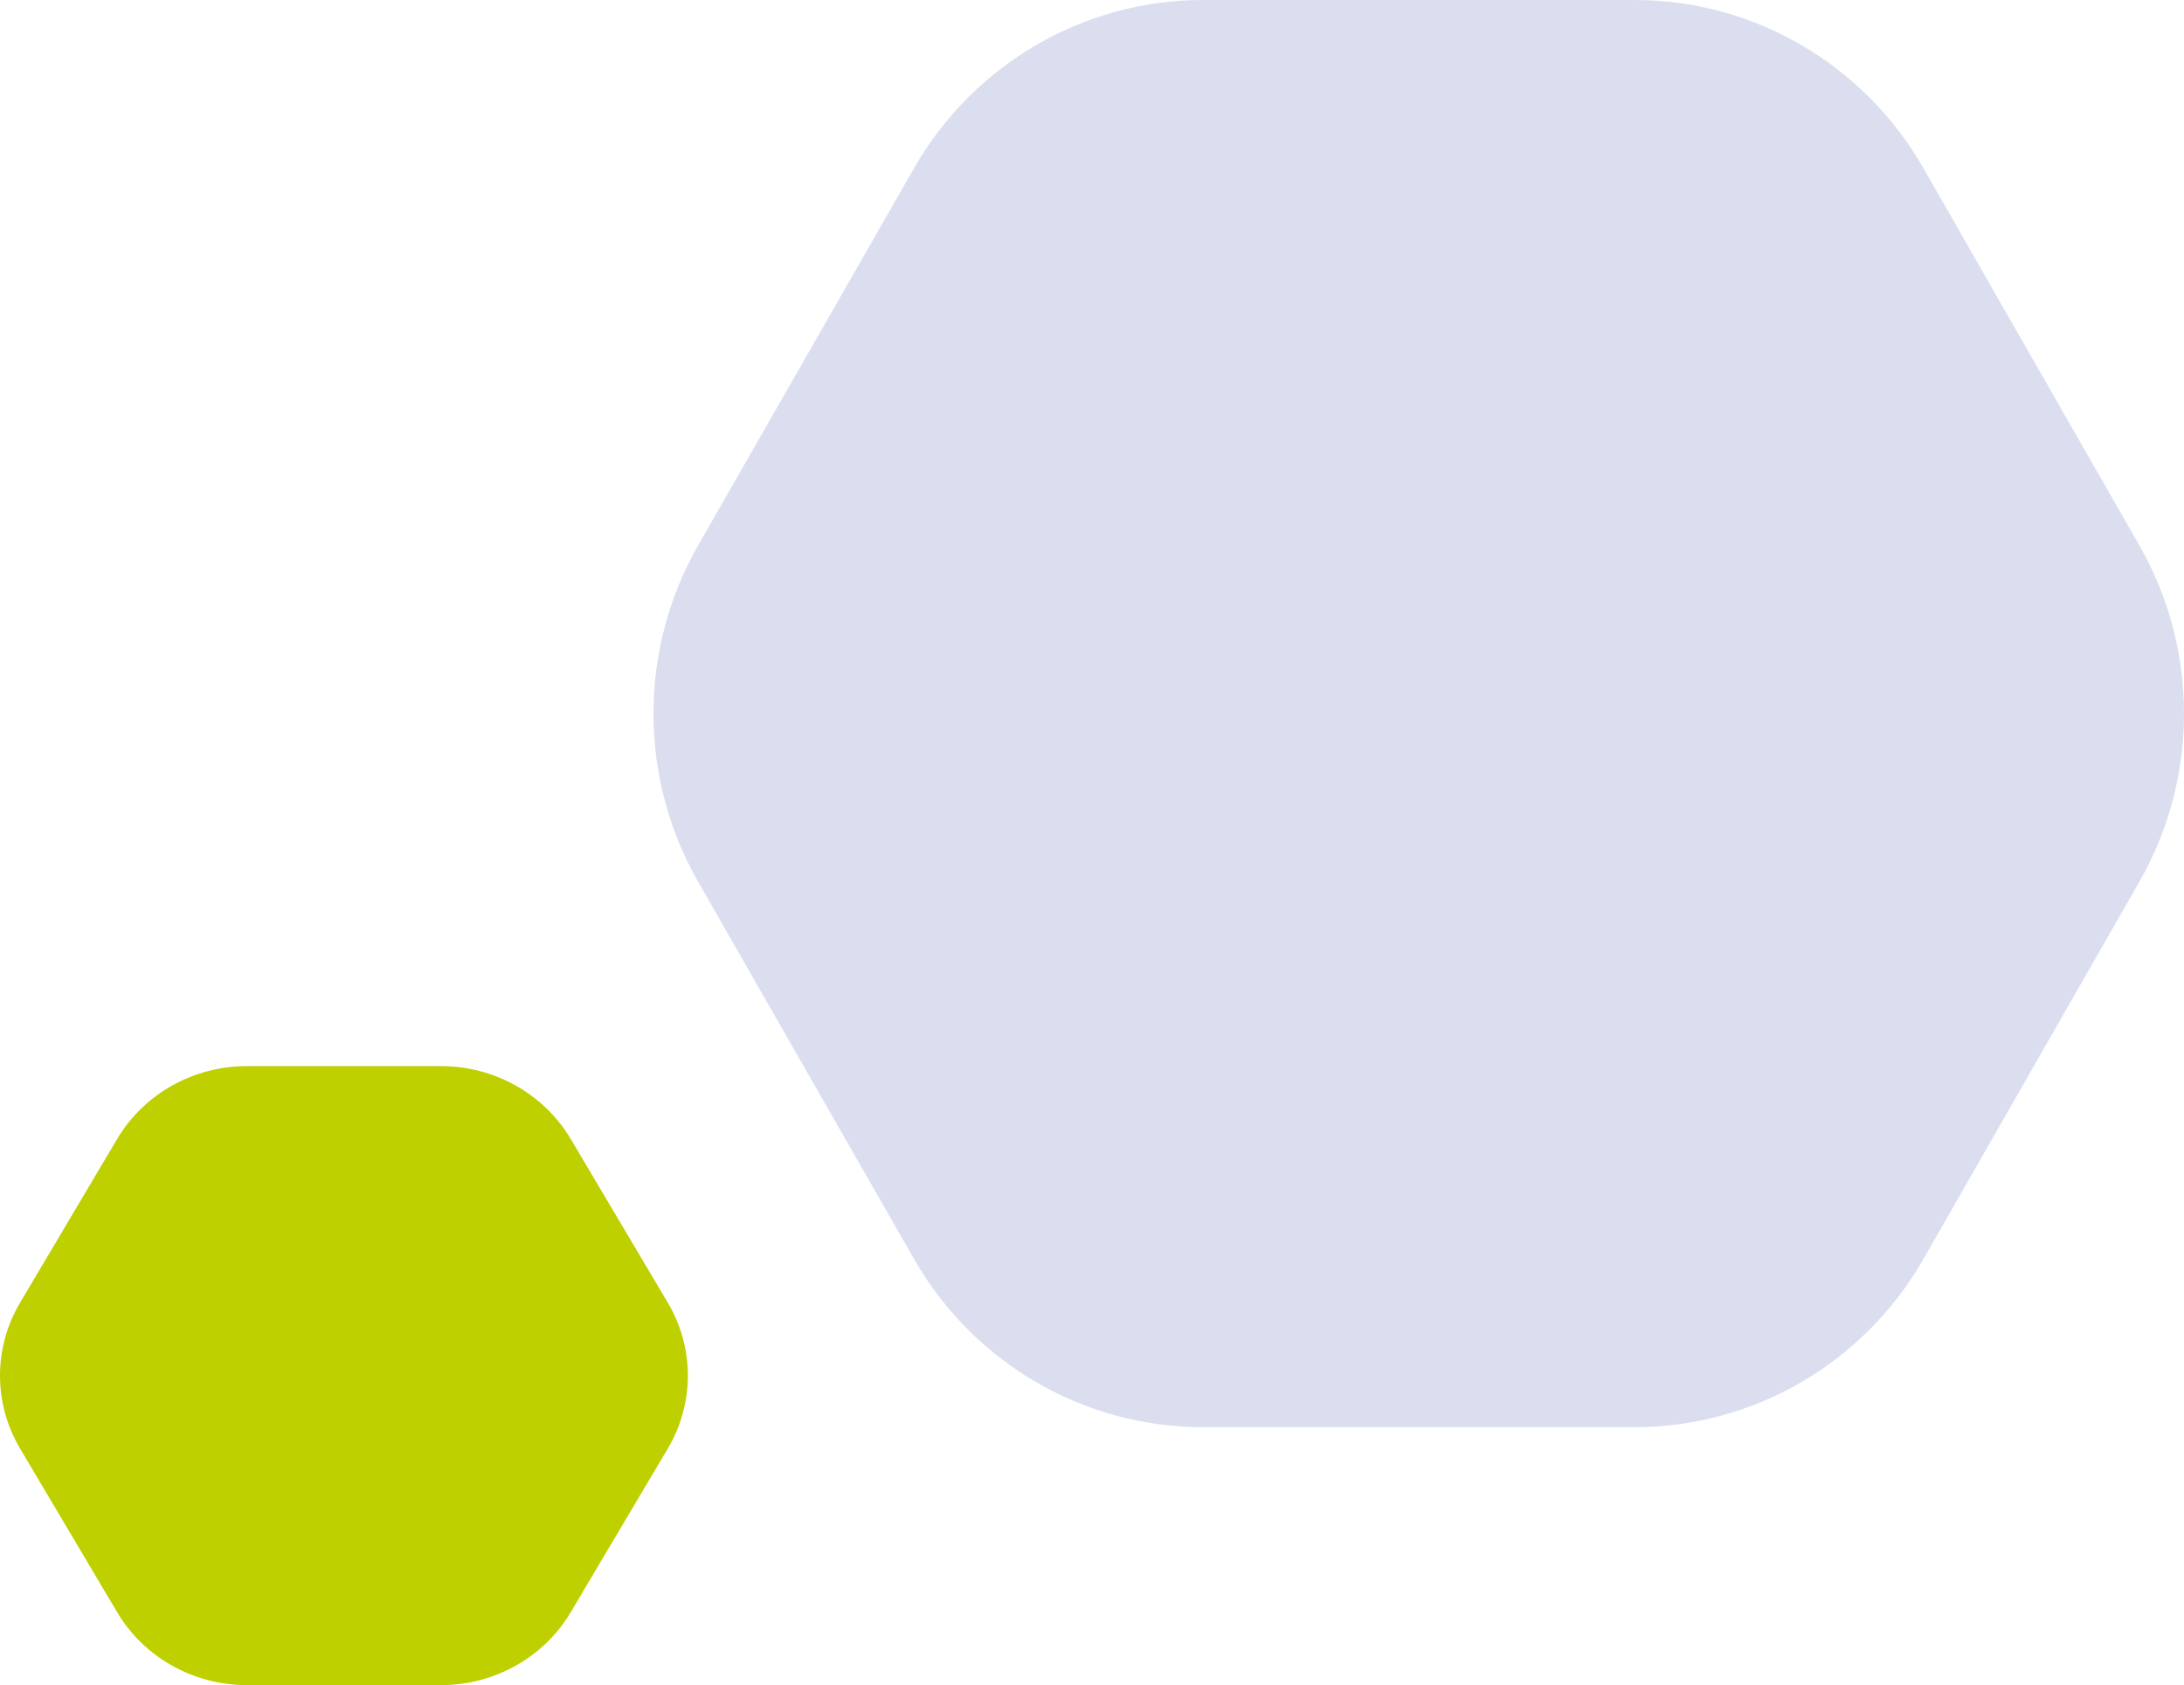
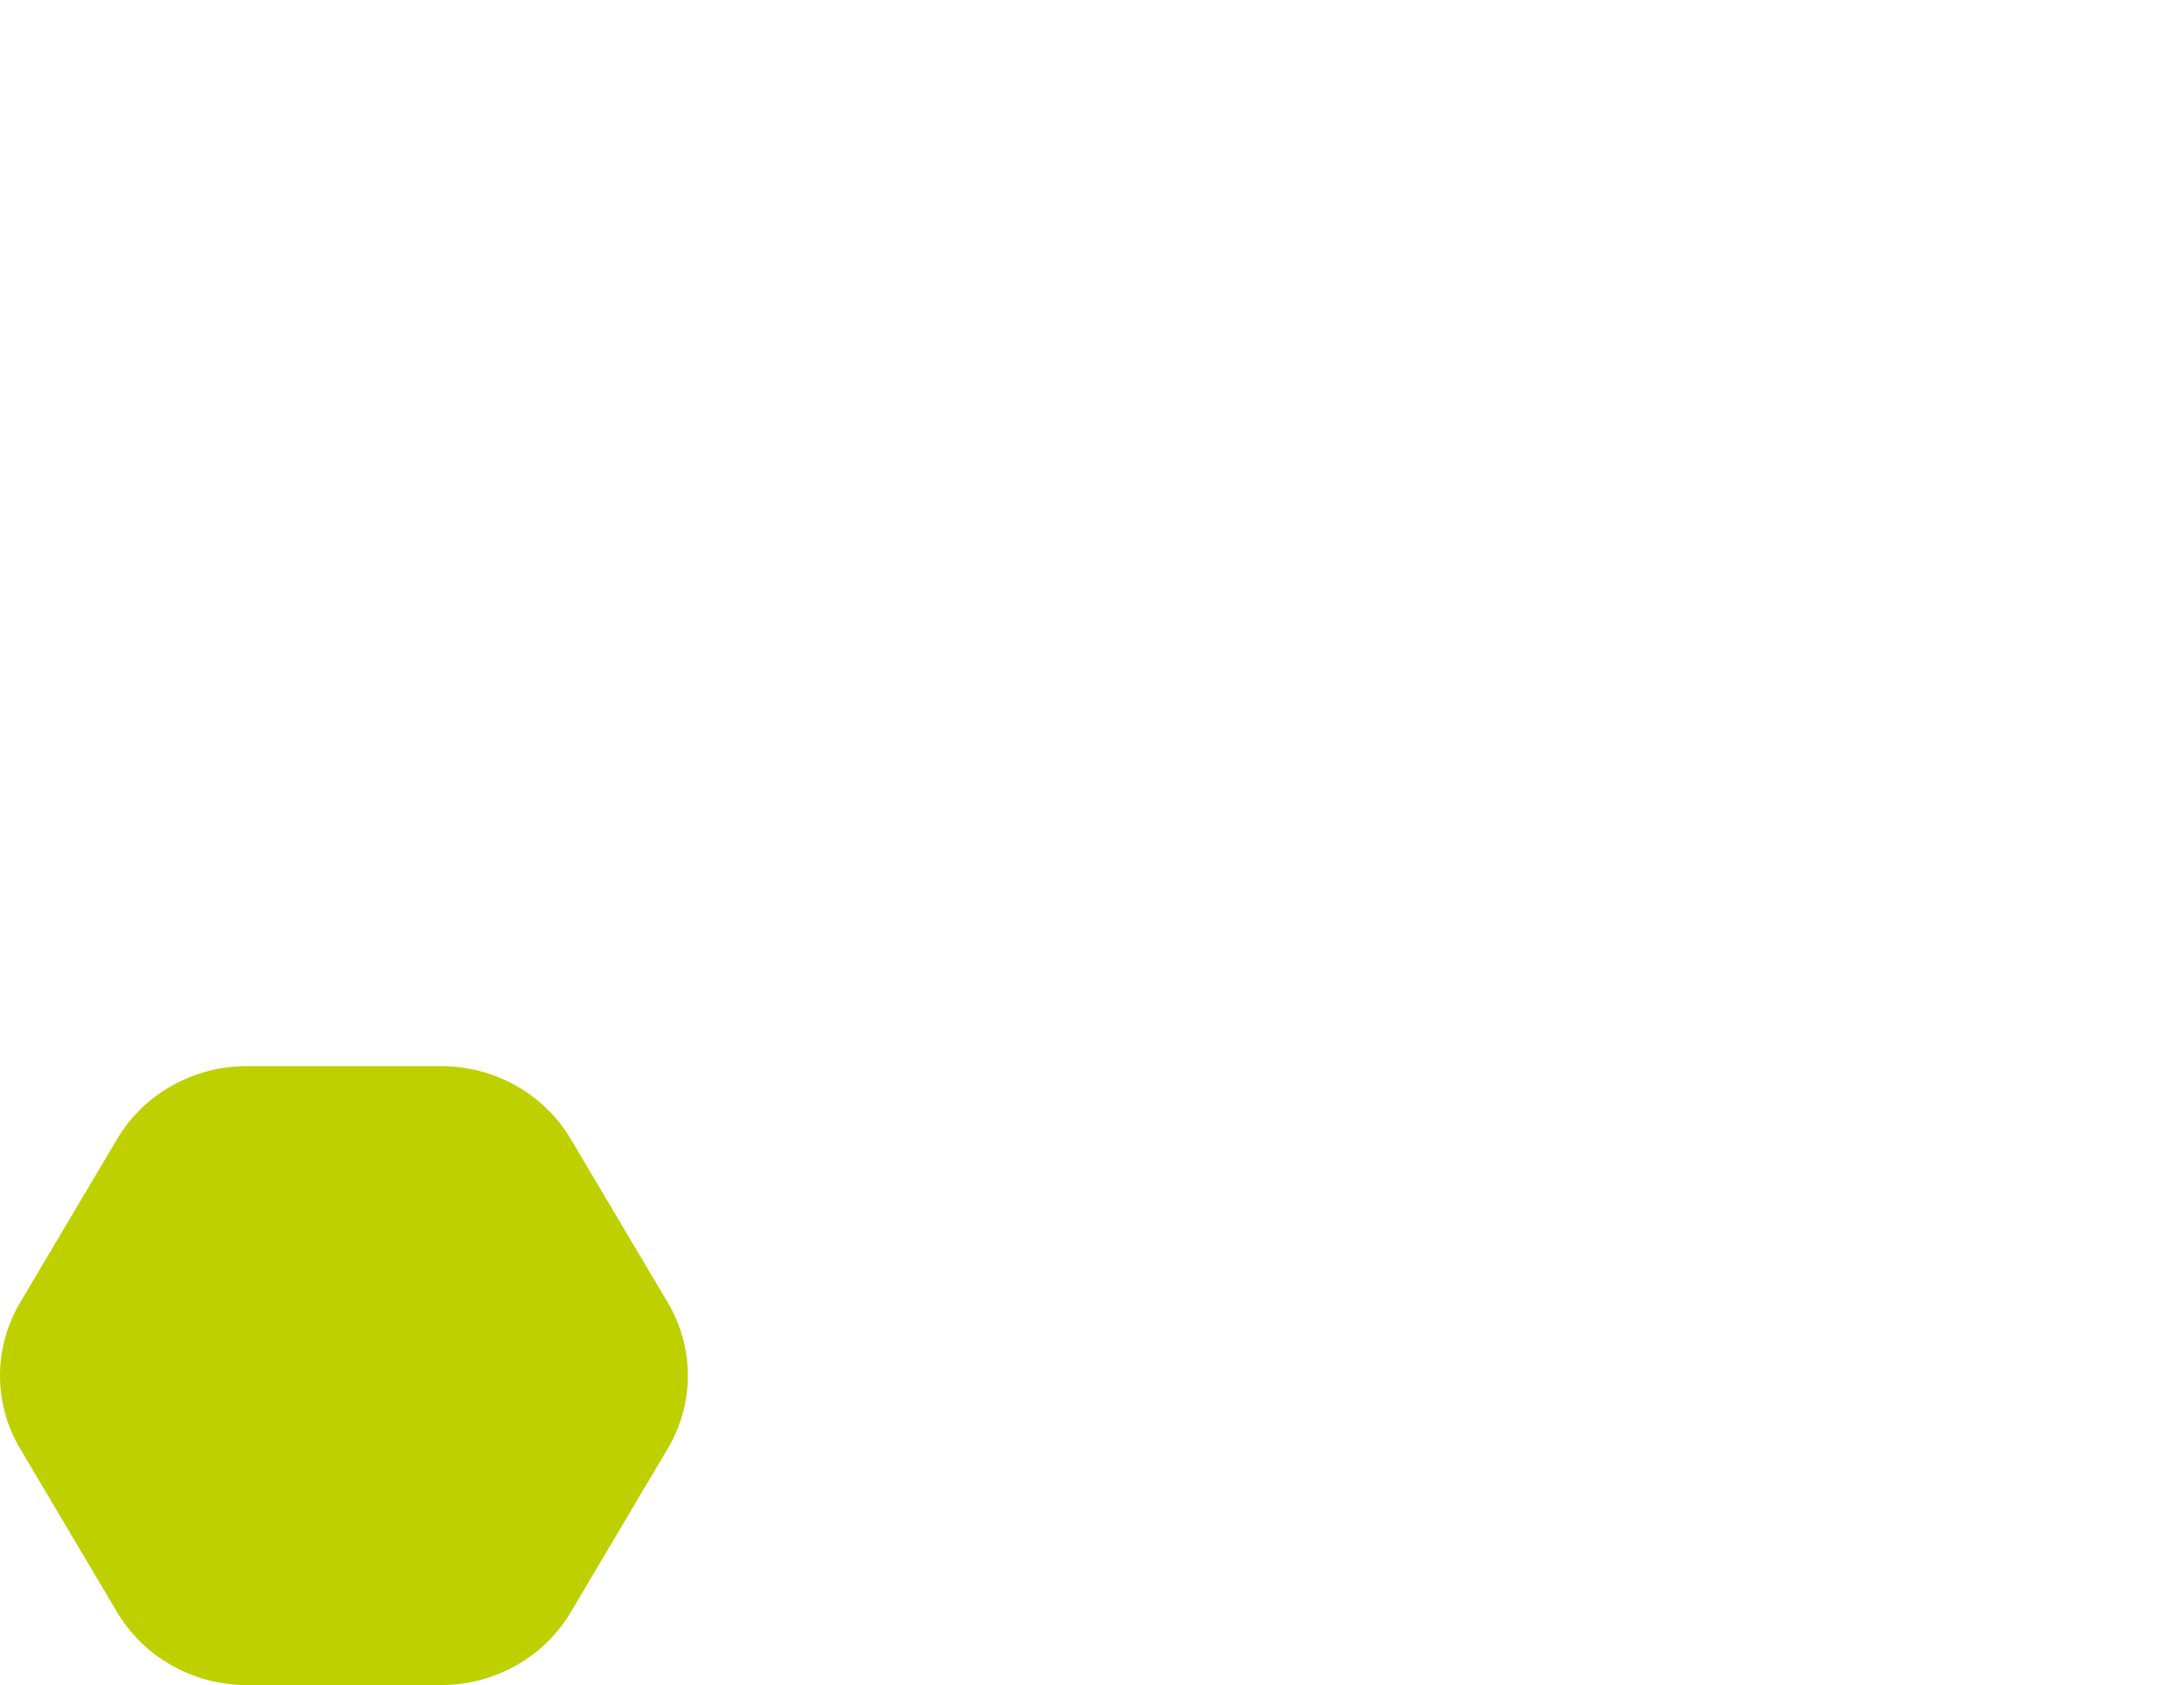
<svg xmlns="http://www.w3.org/2000/svg" width="127" height="98" viewBox="0 0 127 98" fill="none">
  <path d="M1.168 75.757C-0.389 78.383 -0.389 81.617 1.168 84.243L6.81 93.757C8.367 96.383 11.244 98 14.358 98L25.642 98C28.756 98 31.633 96.383 33.19 93.757L38.832 84.243C40.389 81.617 40.389 78.383 38.832 75.757L33.19 66.243C31.633 63.617 28.756 62 25.642 62L14.358 62C11.244 62 8.367 63.617 6.81 66.243L1.168 75.757Z" fill="#BED000" />
-   <path d="M40.598 31.718C37.134 37.771 37.134 45.229 40.598 51.282L53.151 73.218C56.616 79.271 63.018 83 69.947 83L95.053 83C101.982 83 108.384 79.271 111.849 73.218L124.402 51.282C127.866 45.229 127.866 37.771 124.402 31.718L111.849 9.783C108.384 3.729 101.982 -2.79674e-06 95.053 -2.49387e-06L69.947 -1.39644e-06C63.018 -1.09358e-06 56.616 3.729 53.151 9.783L40.598 31.718Z" fill="#DADEEE" />
</svg>